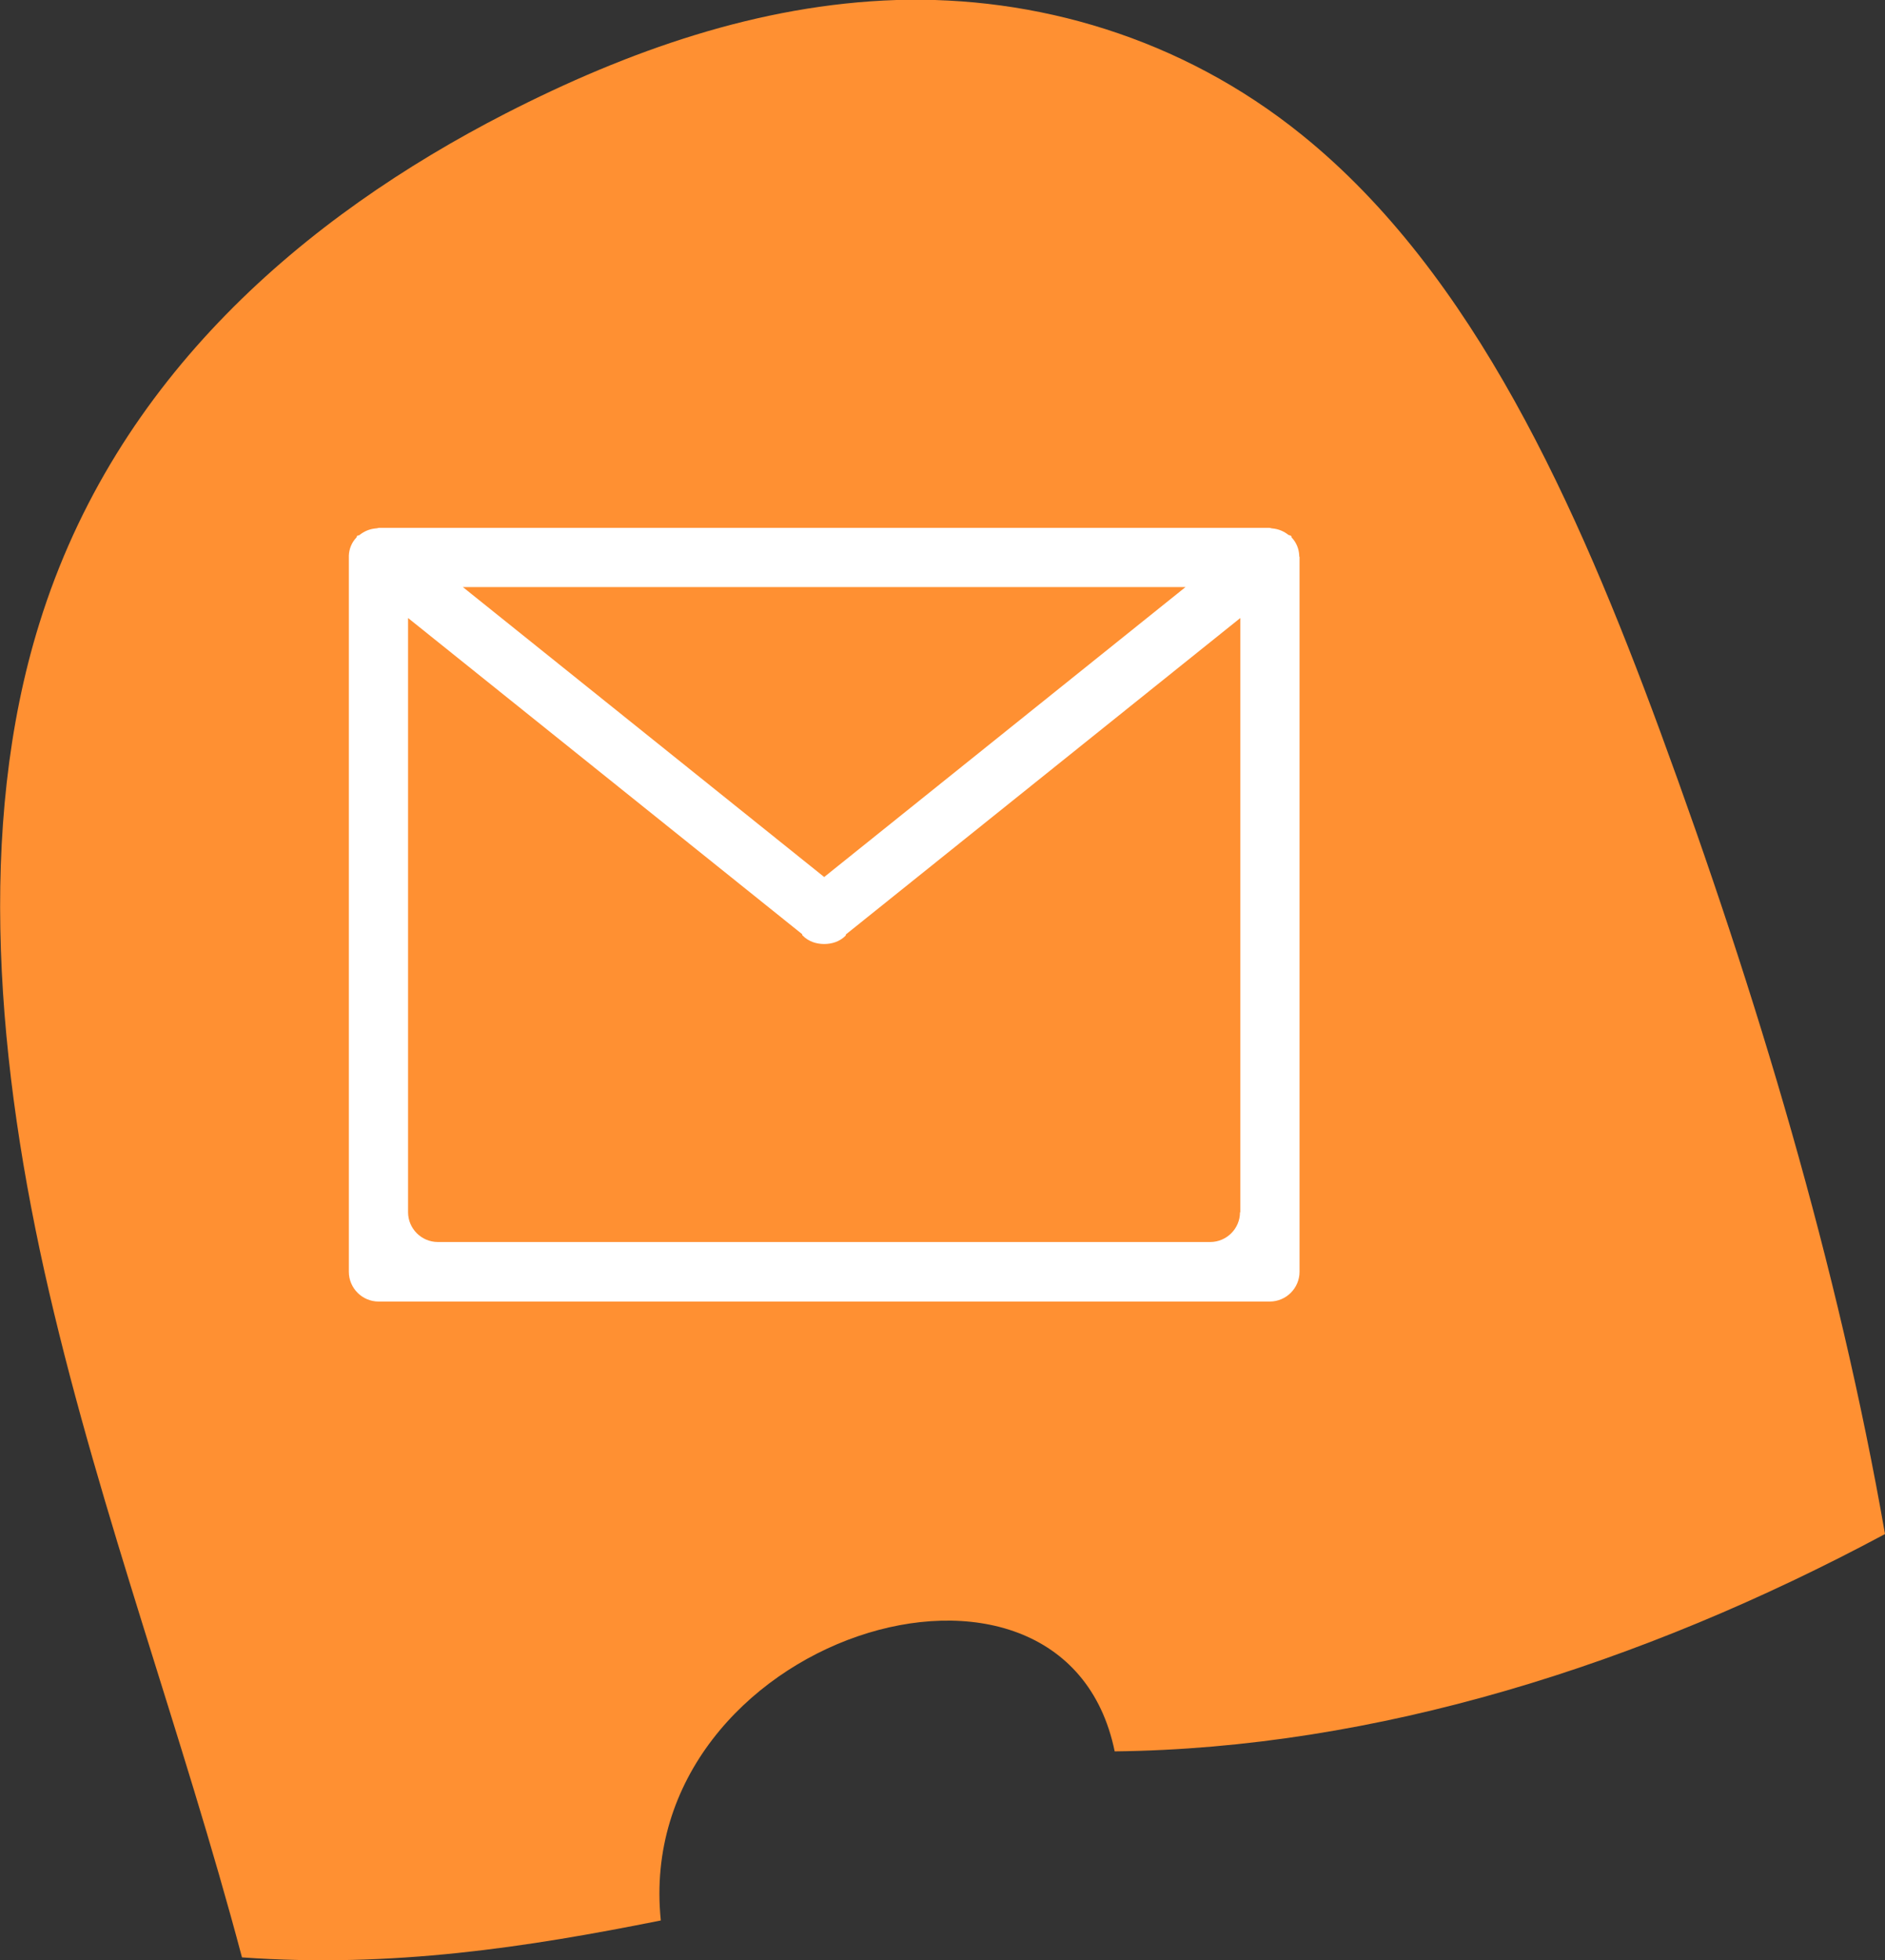
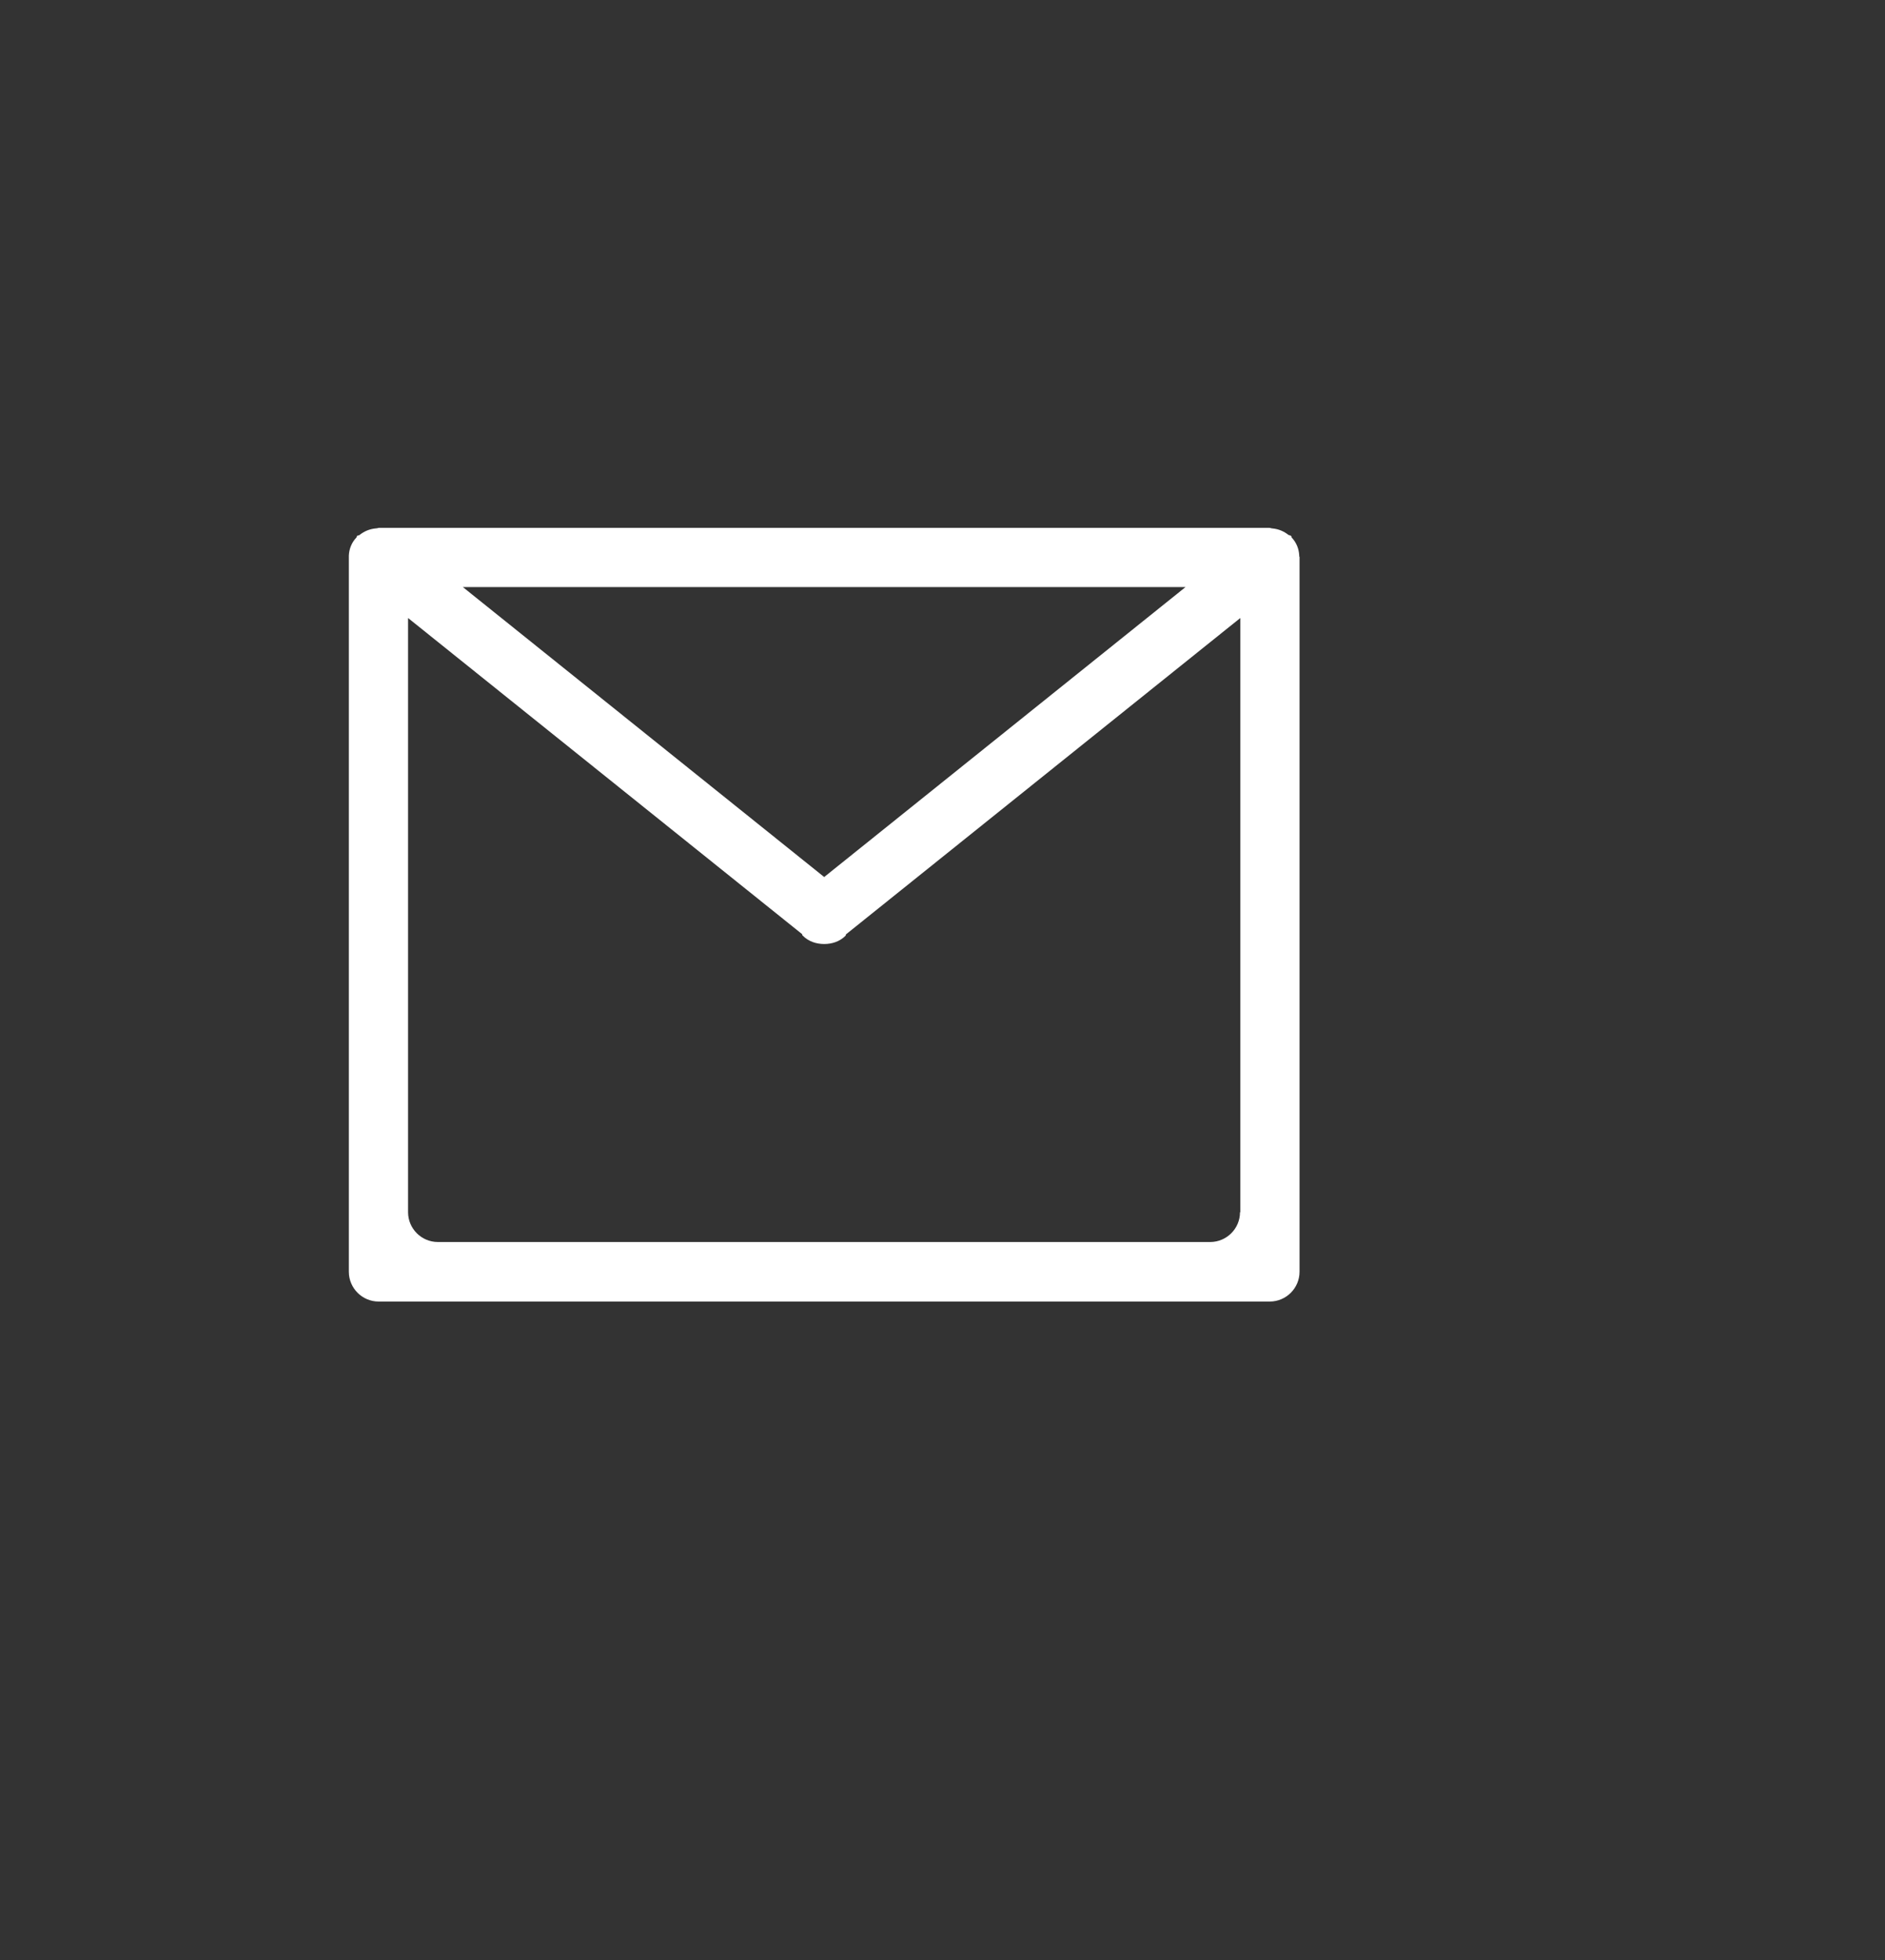
<svg xmlns="http://www.w3.org/2000/svg" id="Layer_1" viewBox="0 0 63.33 65.85">
  <rect x="0" y="0" width="63.33" height="65.85" fill="#333333" stroke="none" />
  <defs>
    <style>.cls-1{fill:#ff9032;}.cls-1,.cls-2{stroke-width:0px;}.cls-2{fill:#fff;}</style>
  </defs>
-   <path class="cls-1" d="m22.2,64.51c-4.49.9-9.02,1.6-14.07,1.24-1.99-7.5-4.73-14.8-6.48-22.35-1.75-7.55-2.46-15.61-.33-22.45C3.89,12.66,10.25,7.27,16.99,3.81,21.09,1.71,25.49.15,30.12,0c4.63-.14,9.54,1.23,13.63,4.54,5.77,4.66,9.24,12.46,12.02,20.01,3.27,8.89,5.99,17.99,7.56,26.98-8.21,4.4-17.13,7.2-25.88,7.3-1.72-8.37-16.21-3.83-15.25,5.67" />
  <g id="Email_Envelope">
    <path class="cls-2" d="m43.65,18.7s0-.02,0-.04c-.01-.23-.1-.44-.25-.6-.02-.02,0-.05-.03-.06-.02-.02-.06-.02-.08-.03-.15-.12-.33-.2-.54-.22-.04,0-.07-.02-.11-.02H12.73s-.07.02-.11.02c-.21.02-.39.1-.54.22-.02.02-.06.01-.08.03-.02.02-.01.04-.03.06-.15.16-.24.37-.25.6,0,.01,0,.02,0,.04,0,0,0,.01,0,.02v24c0,.55.45,1,1,1h29.94c.55,0,1-.45,1-1v-24s0-.01,0-.02Zm-3.82,1.02l-12.14,9.74-12.14-9.74h24.29Zm1.83,21c0,.55-.45,1-1,1H14.71c-.55,0-1-.45-1-1v-19.96l13.24,10.62s0,.04.02.05c.2.2.46.28.72.28.26,0,.52-.08.72-.28.01-.01,0-.04.02-.05l13.24-10.62v19.96Z" />
  </g>
</svg>